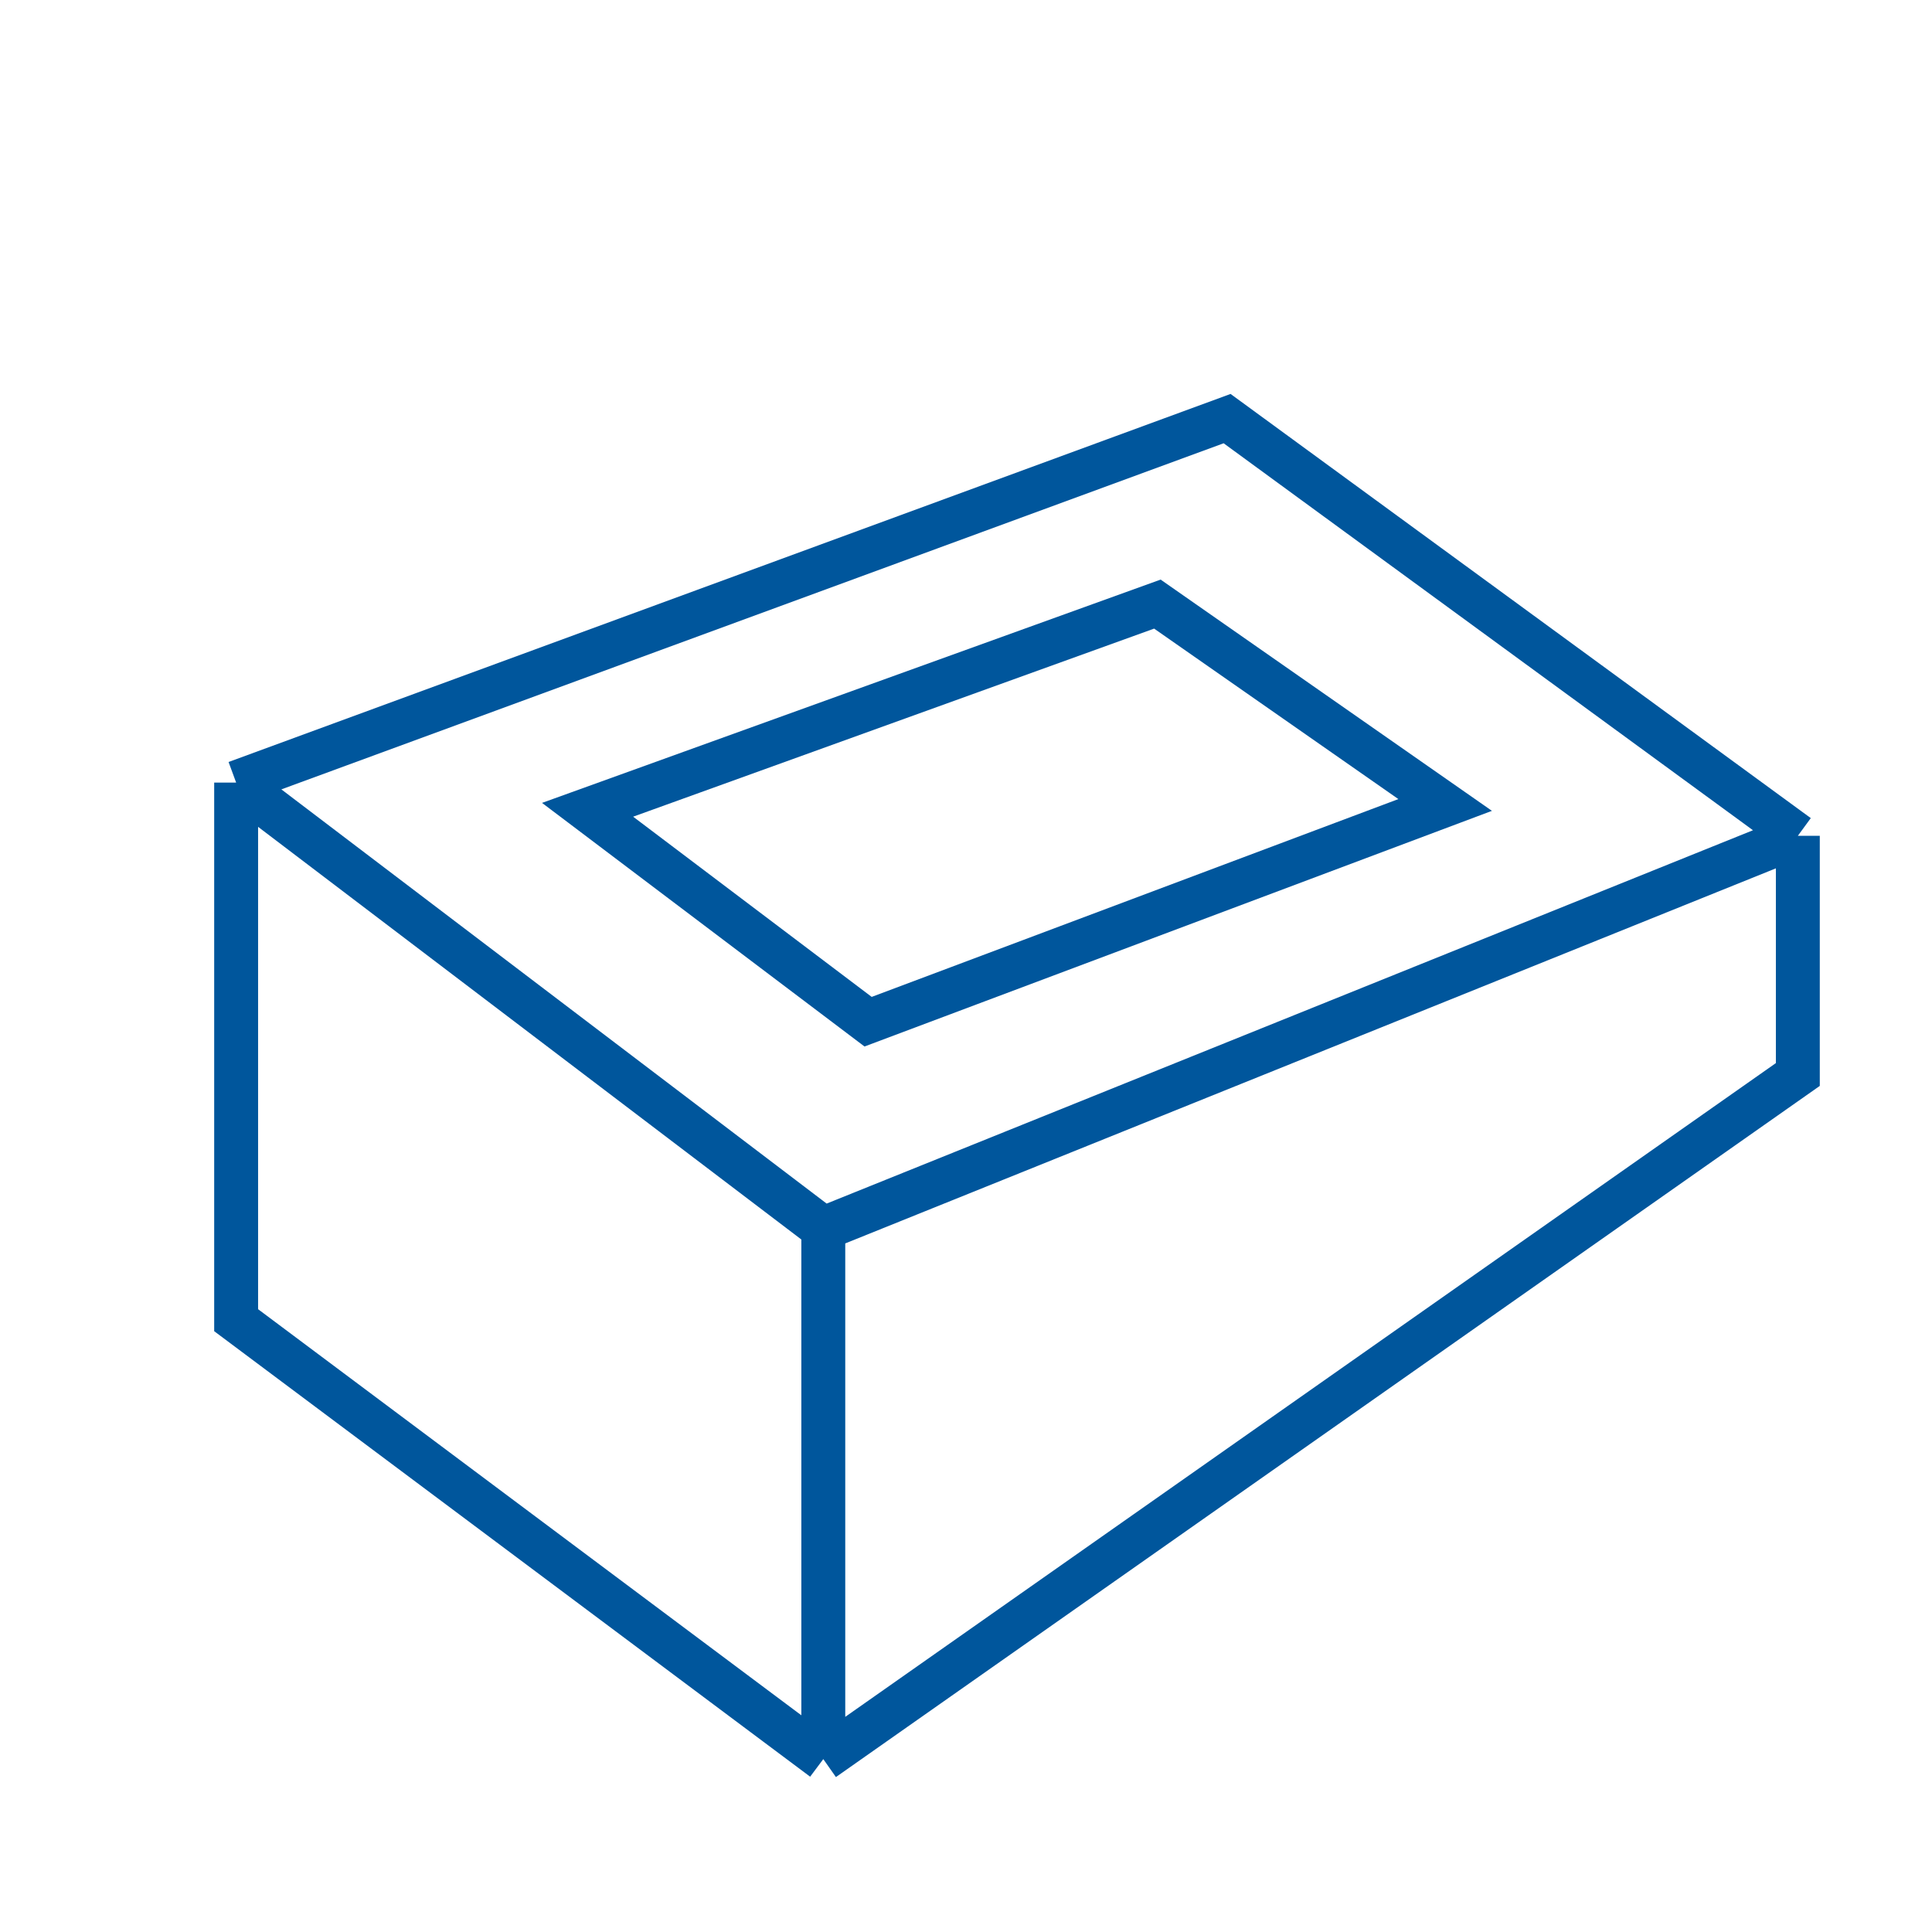
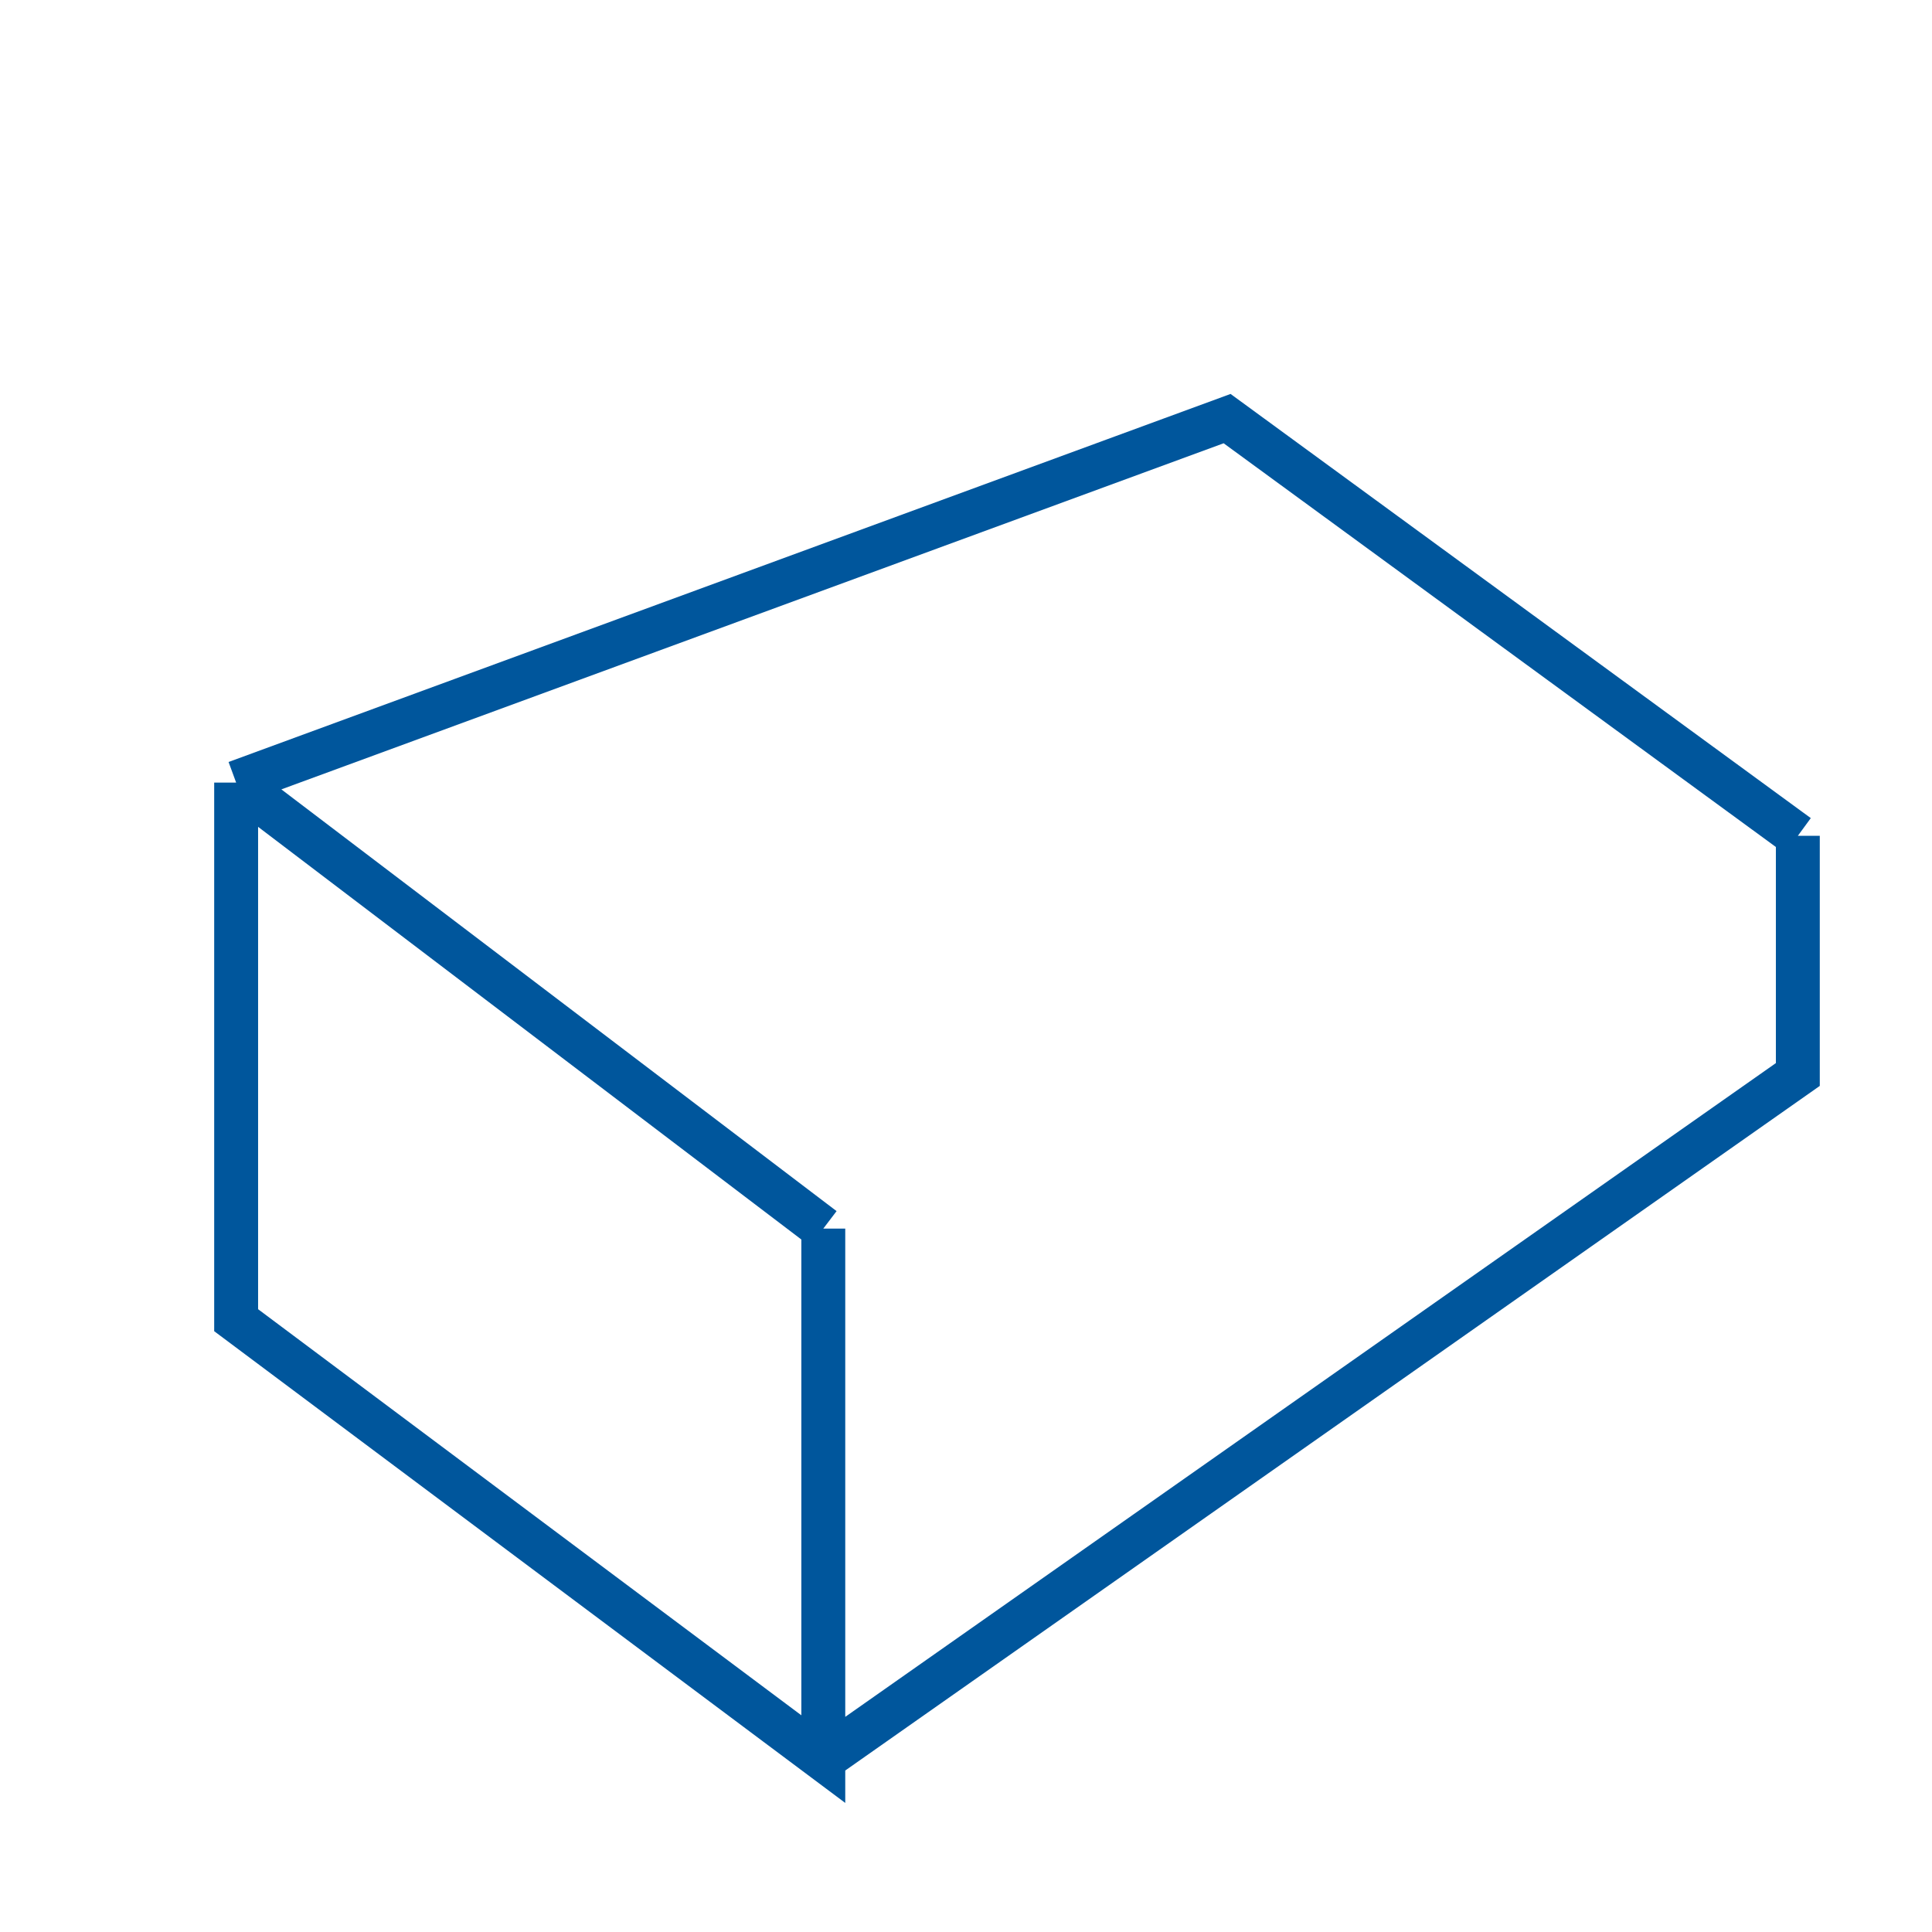
<svg xmlns="http://www.w3.org/2000/svg" width="88" height="88" viewBox="0 0 88 88" fill="none">
-   <path d="M10.756 35.646L55.893 19.067L81.889 38.071M10.756 35.646L37.5 55.961M10.756 35.646L10.756 60.133L37.5 80.125M81.889 38.071L37.5 55.961M81.889 38.071V48.942L37.5 80.125M37.5 55.961V80.125" stroke="#00569C" stroke-width="2" />
-   <path d="M39.541 46.537L26.764 36.885L52.717 27.516L65.825 36.665L39.541 46.537Z" stroke="#00569C" stroke-width="2" />
+   <path d="M10.756 35.646L55.893 19.067L81.889 38.071M10.756 35.646L37.5 55.961M10.756 35.646L10.756 60.133L37.5 80.125L37.5 55.961M81.889 38.071V48.942L37.5 80.125M37.5 55.961V80.125" stroke="#00569C" stroke-width="2" />
</svg>